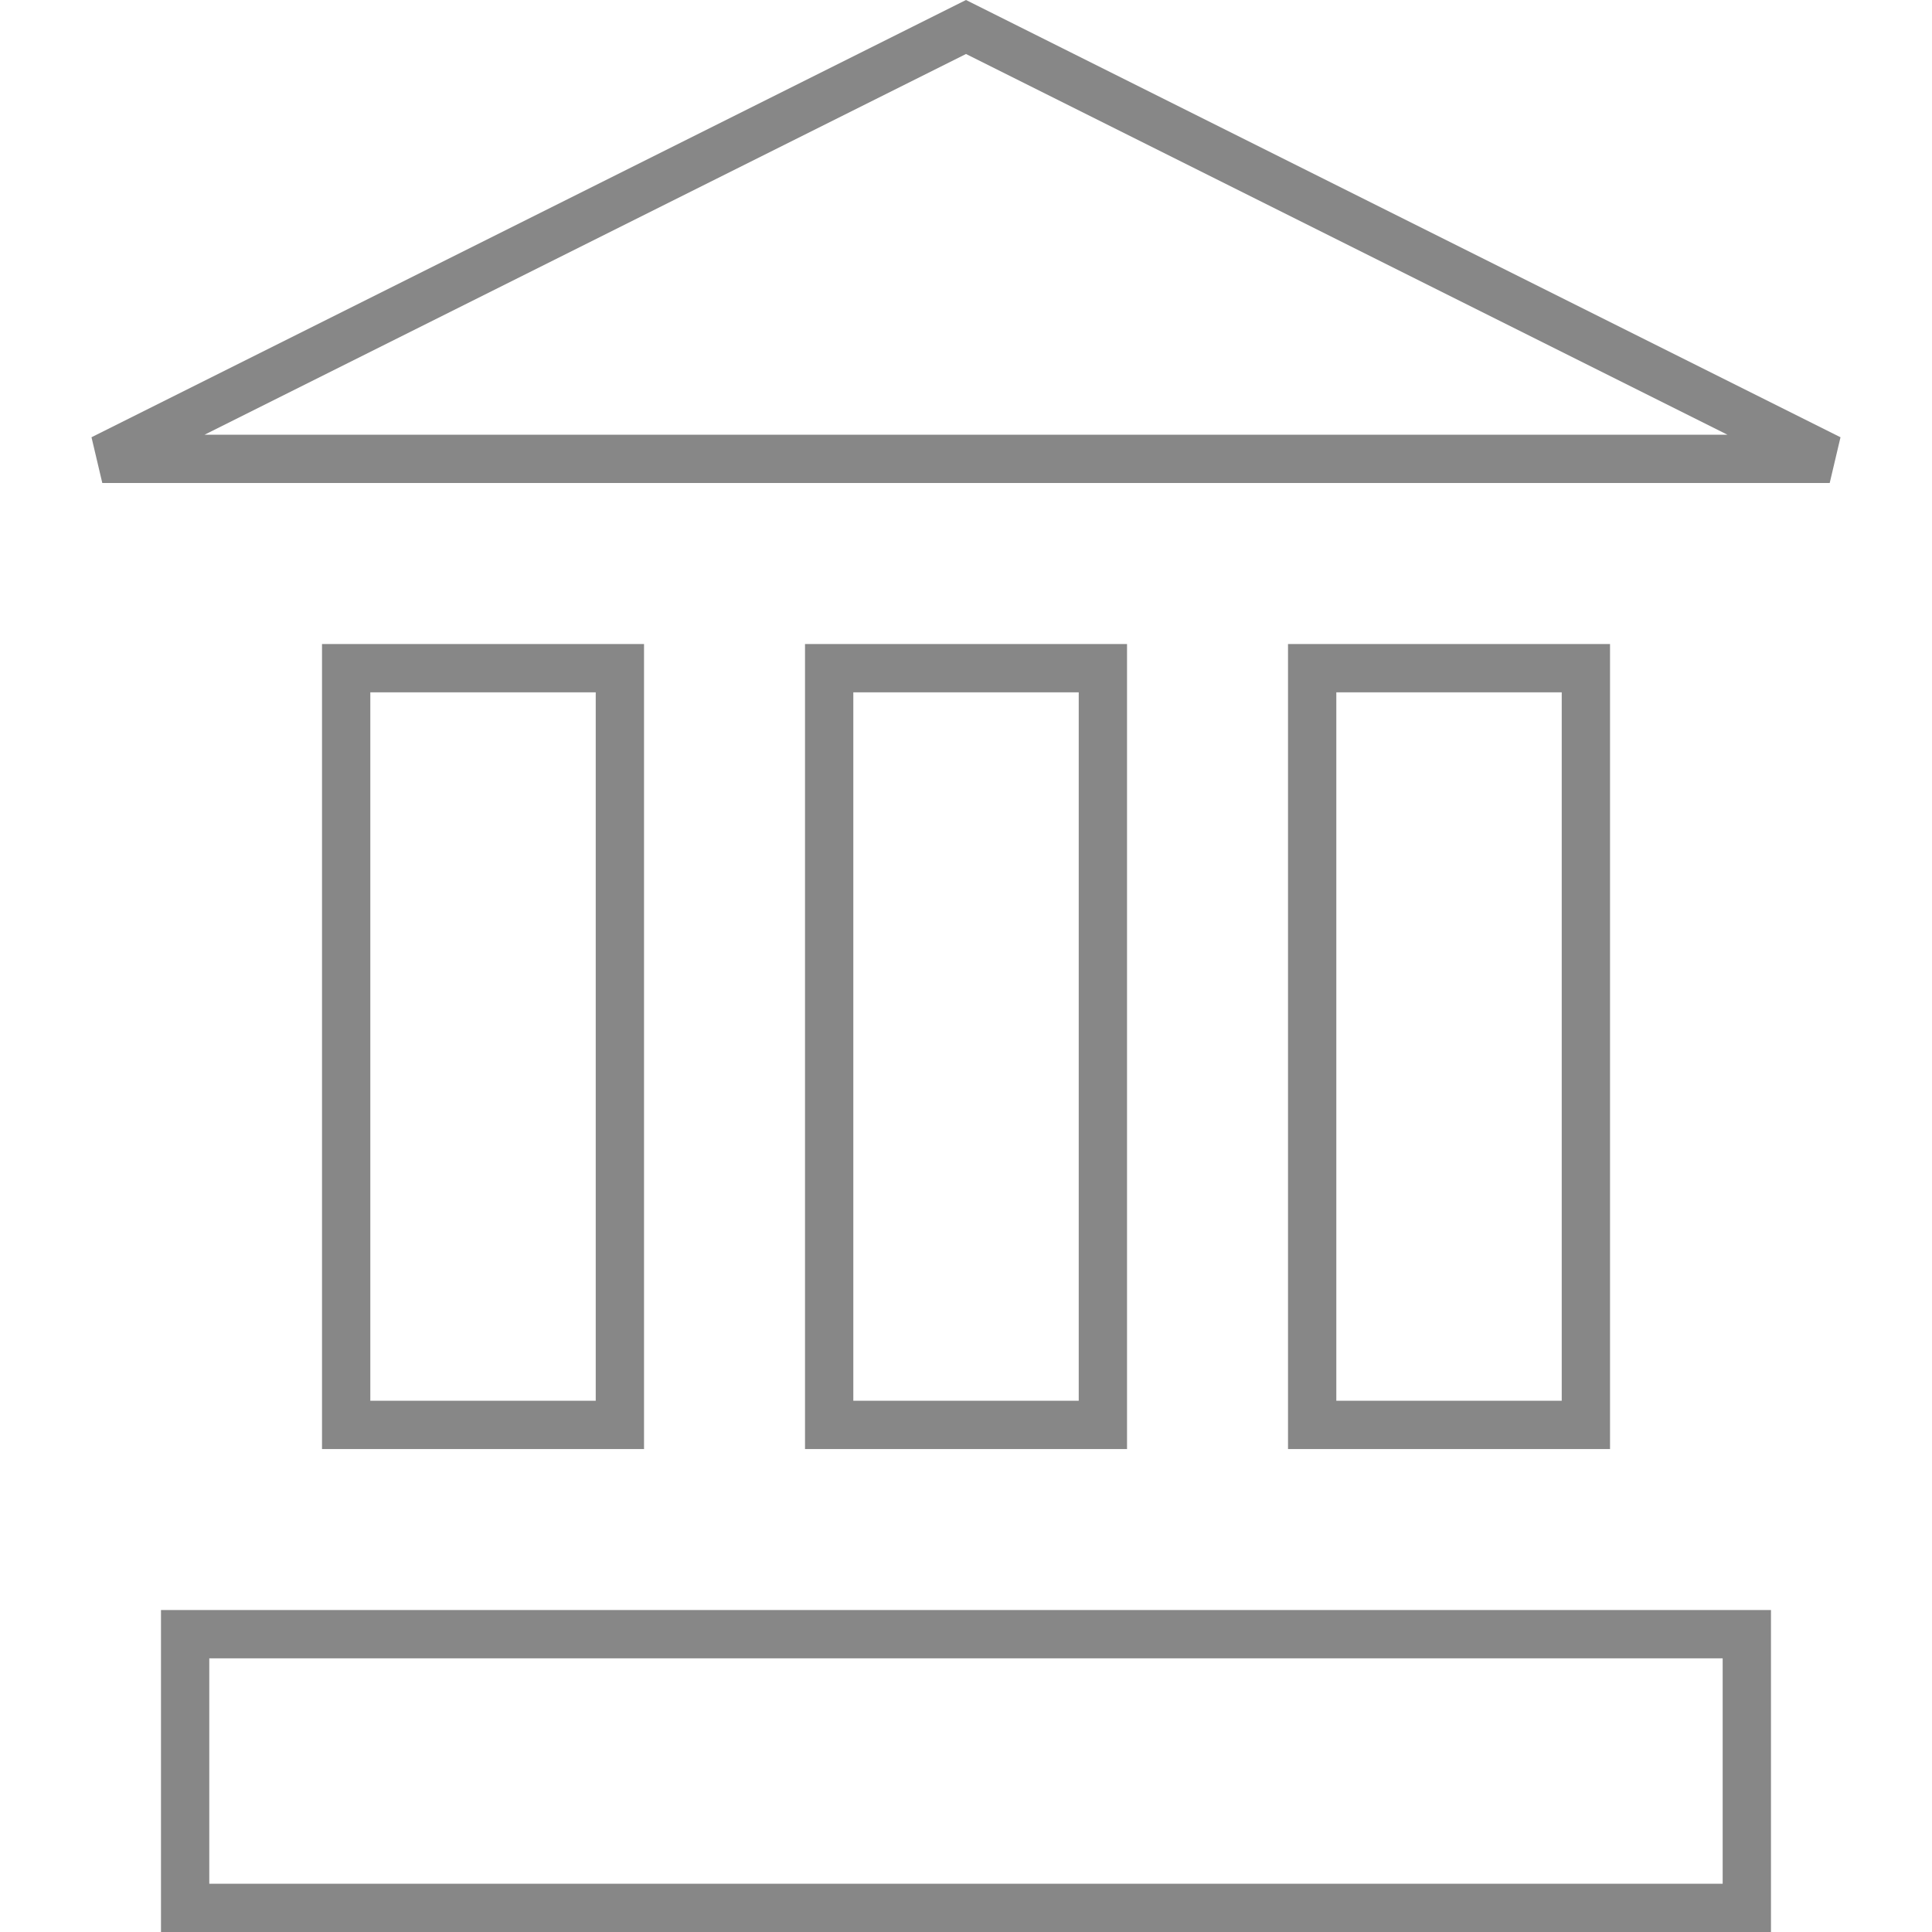
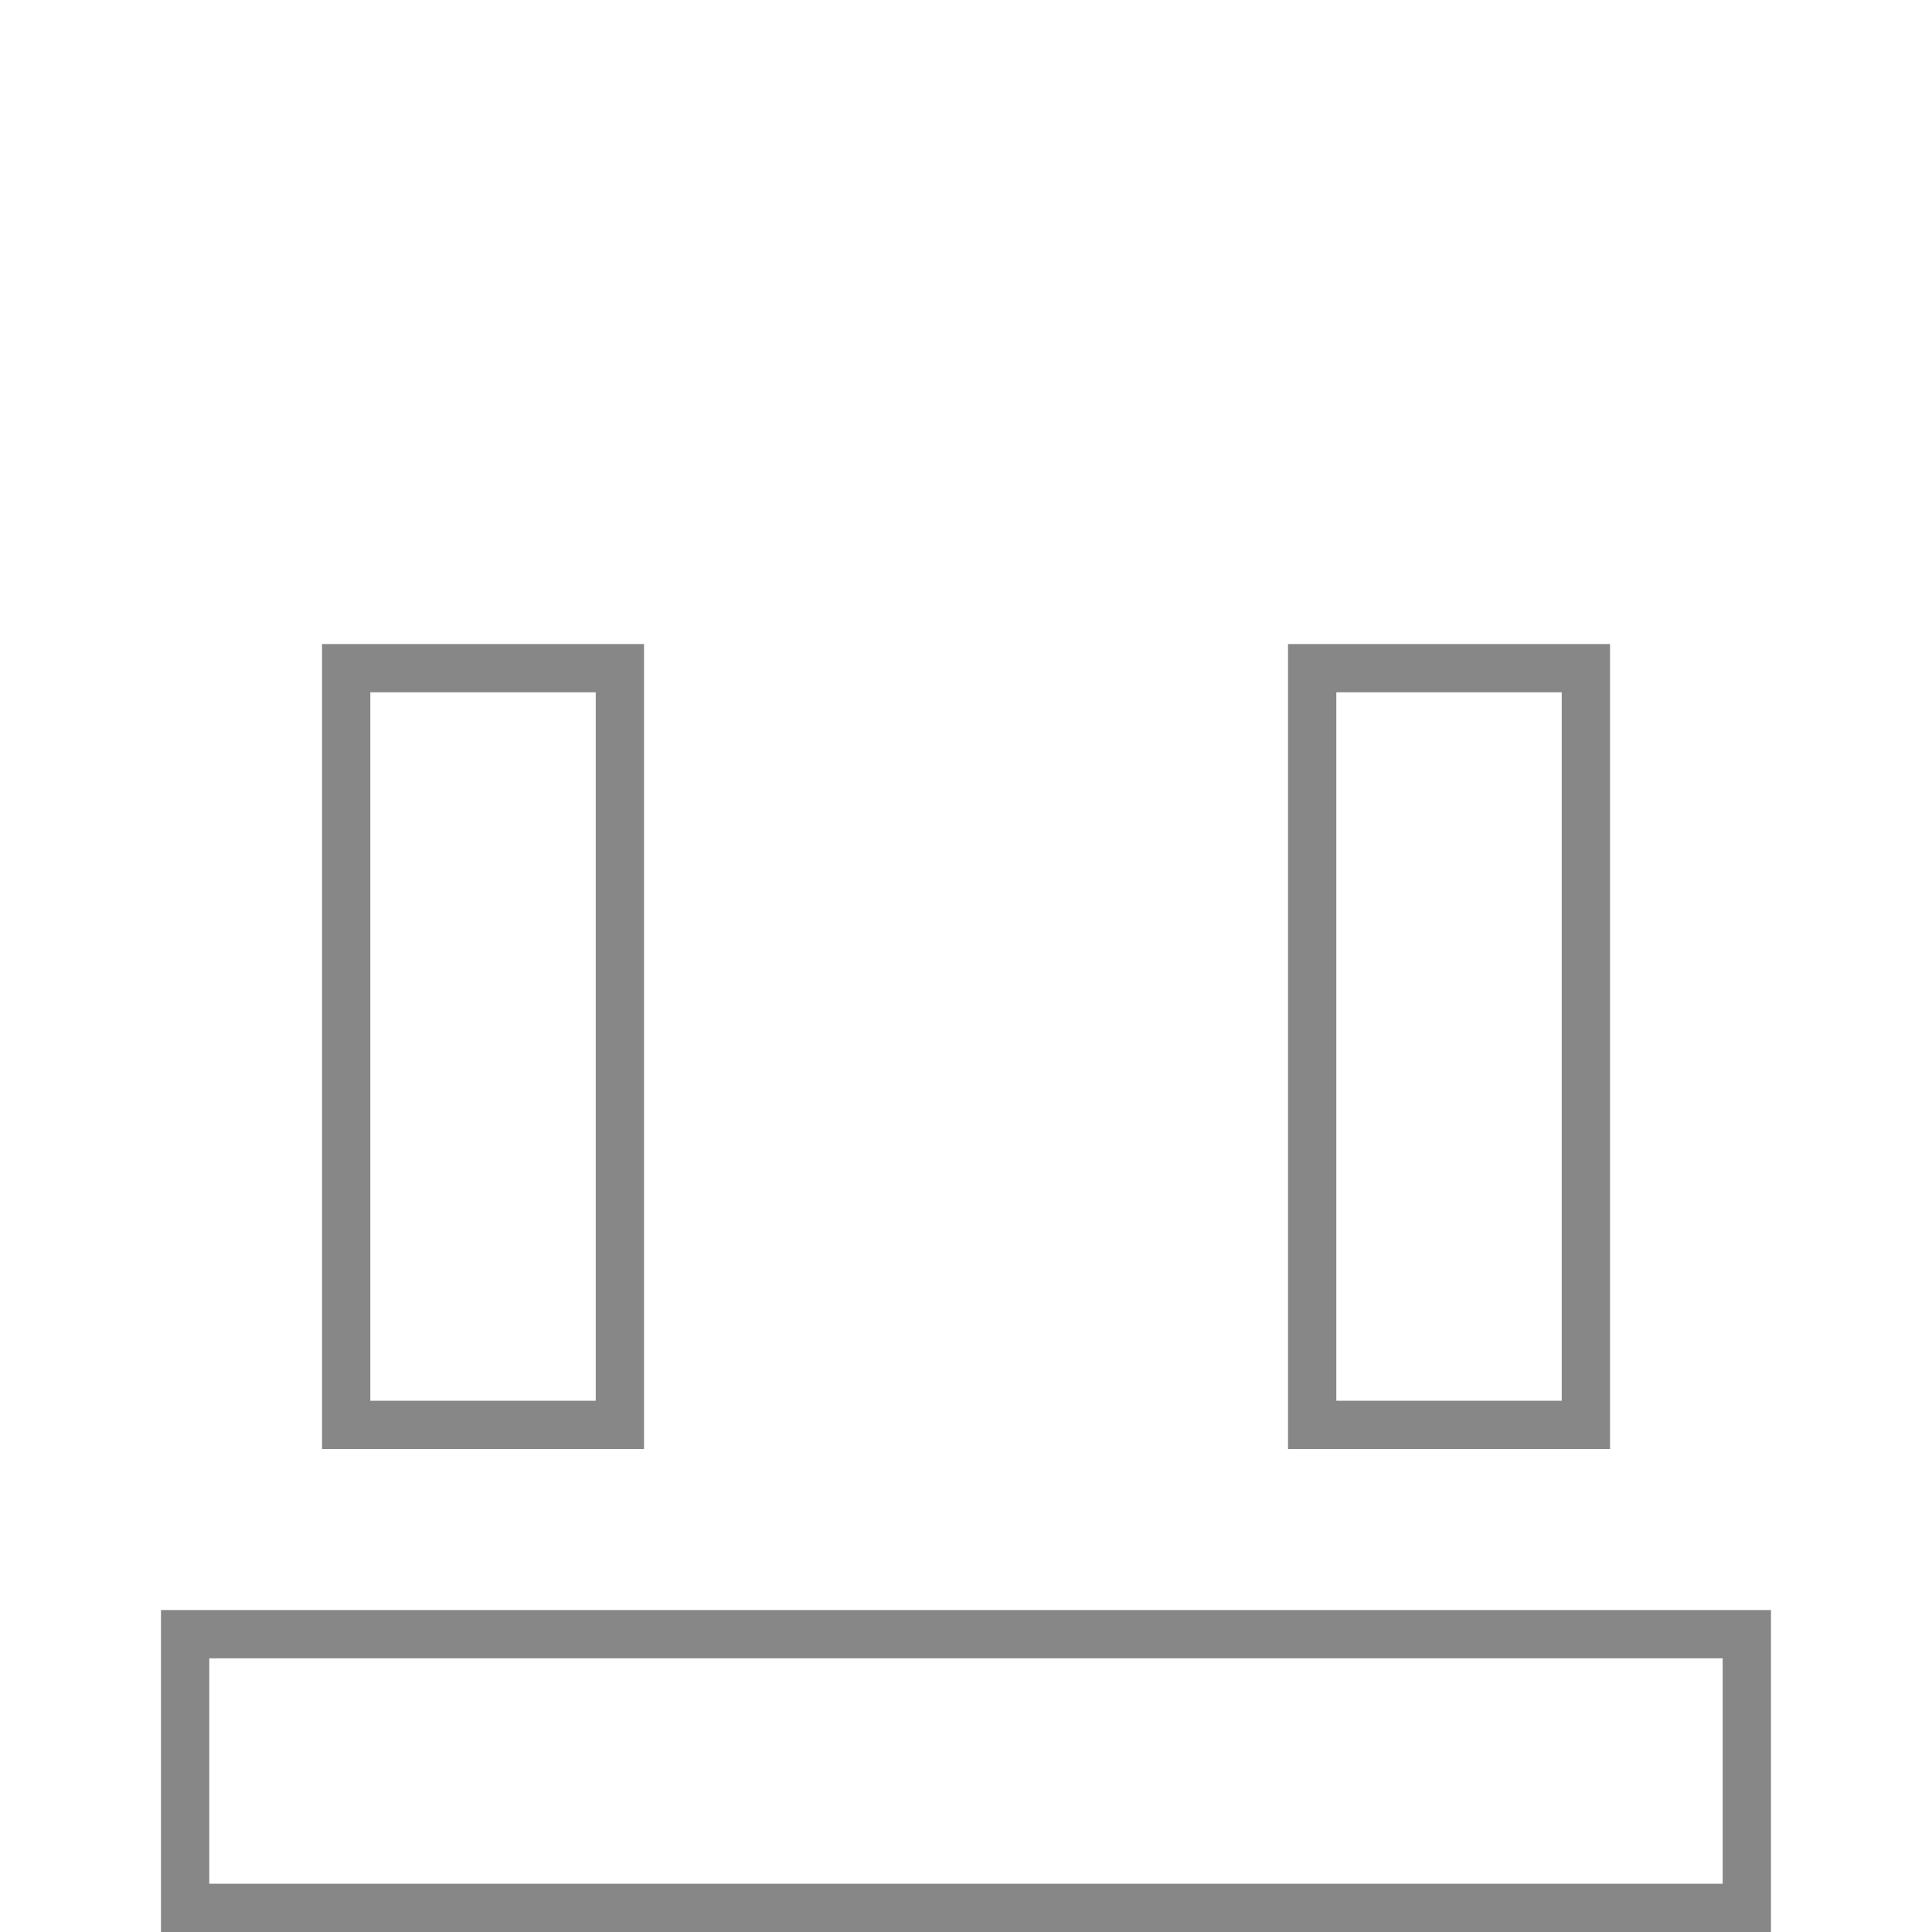
<svg xmlns="http://www.w3.org/2000/svg" width="40" height="40" viewBox="0 0 40 40" fill="none">
-   <path d="M20 0.559L37.882 9.5H20H2.118L20 0.559Z" stroke="#878787" />
  <rect x="7.167" y="13.834" width="5.667" height="15.667" stroke="#878787" />
-   <rect x="17.167" y="13.834" width="5.667" height="15.667" stroke="#878787" />
  <rect x="27.167" y="13.834" width="5.667" height="15.667" stroke="#878787" />
  <rect x="3.833" y="33.834" width="32.333" height="5.667" stroke="#878787" />
</svg>